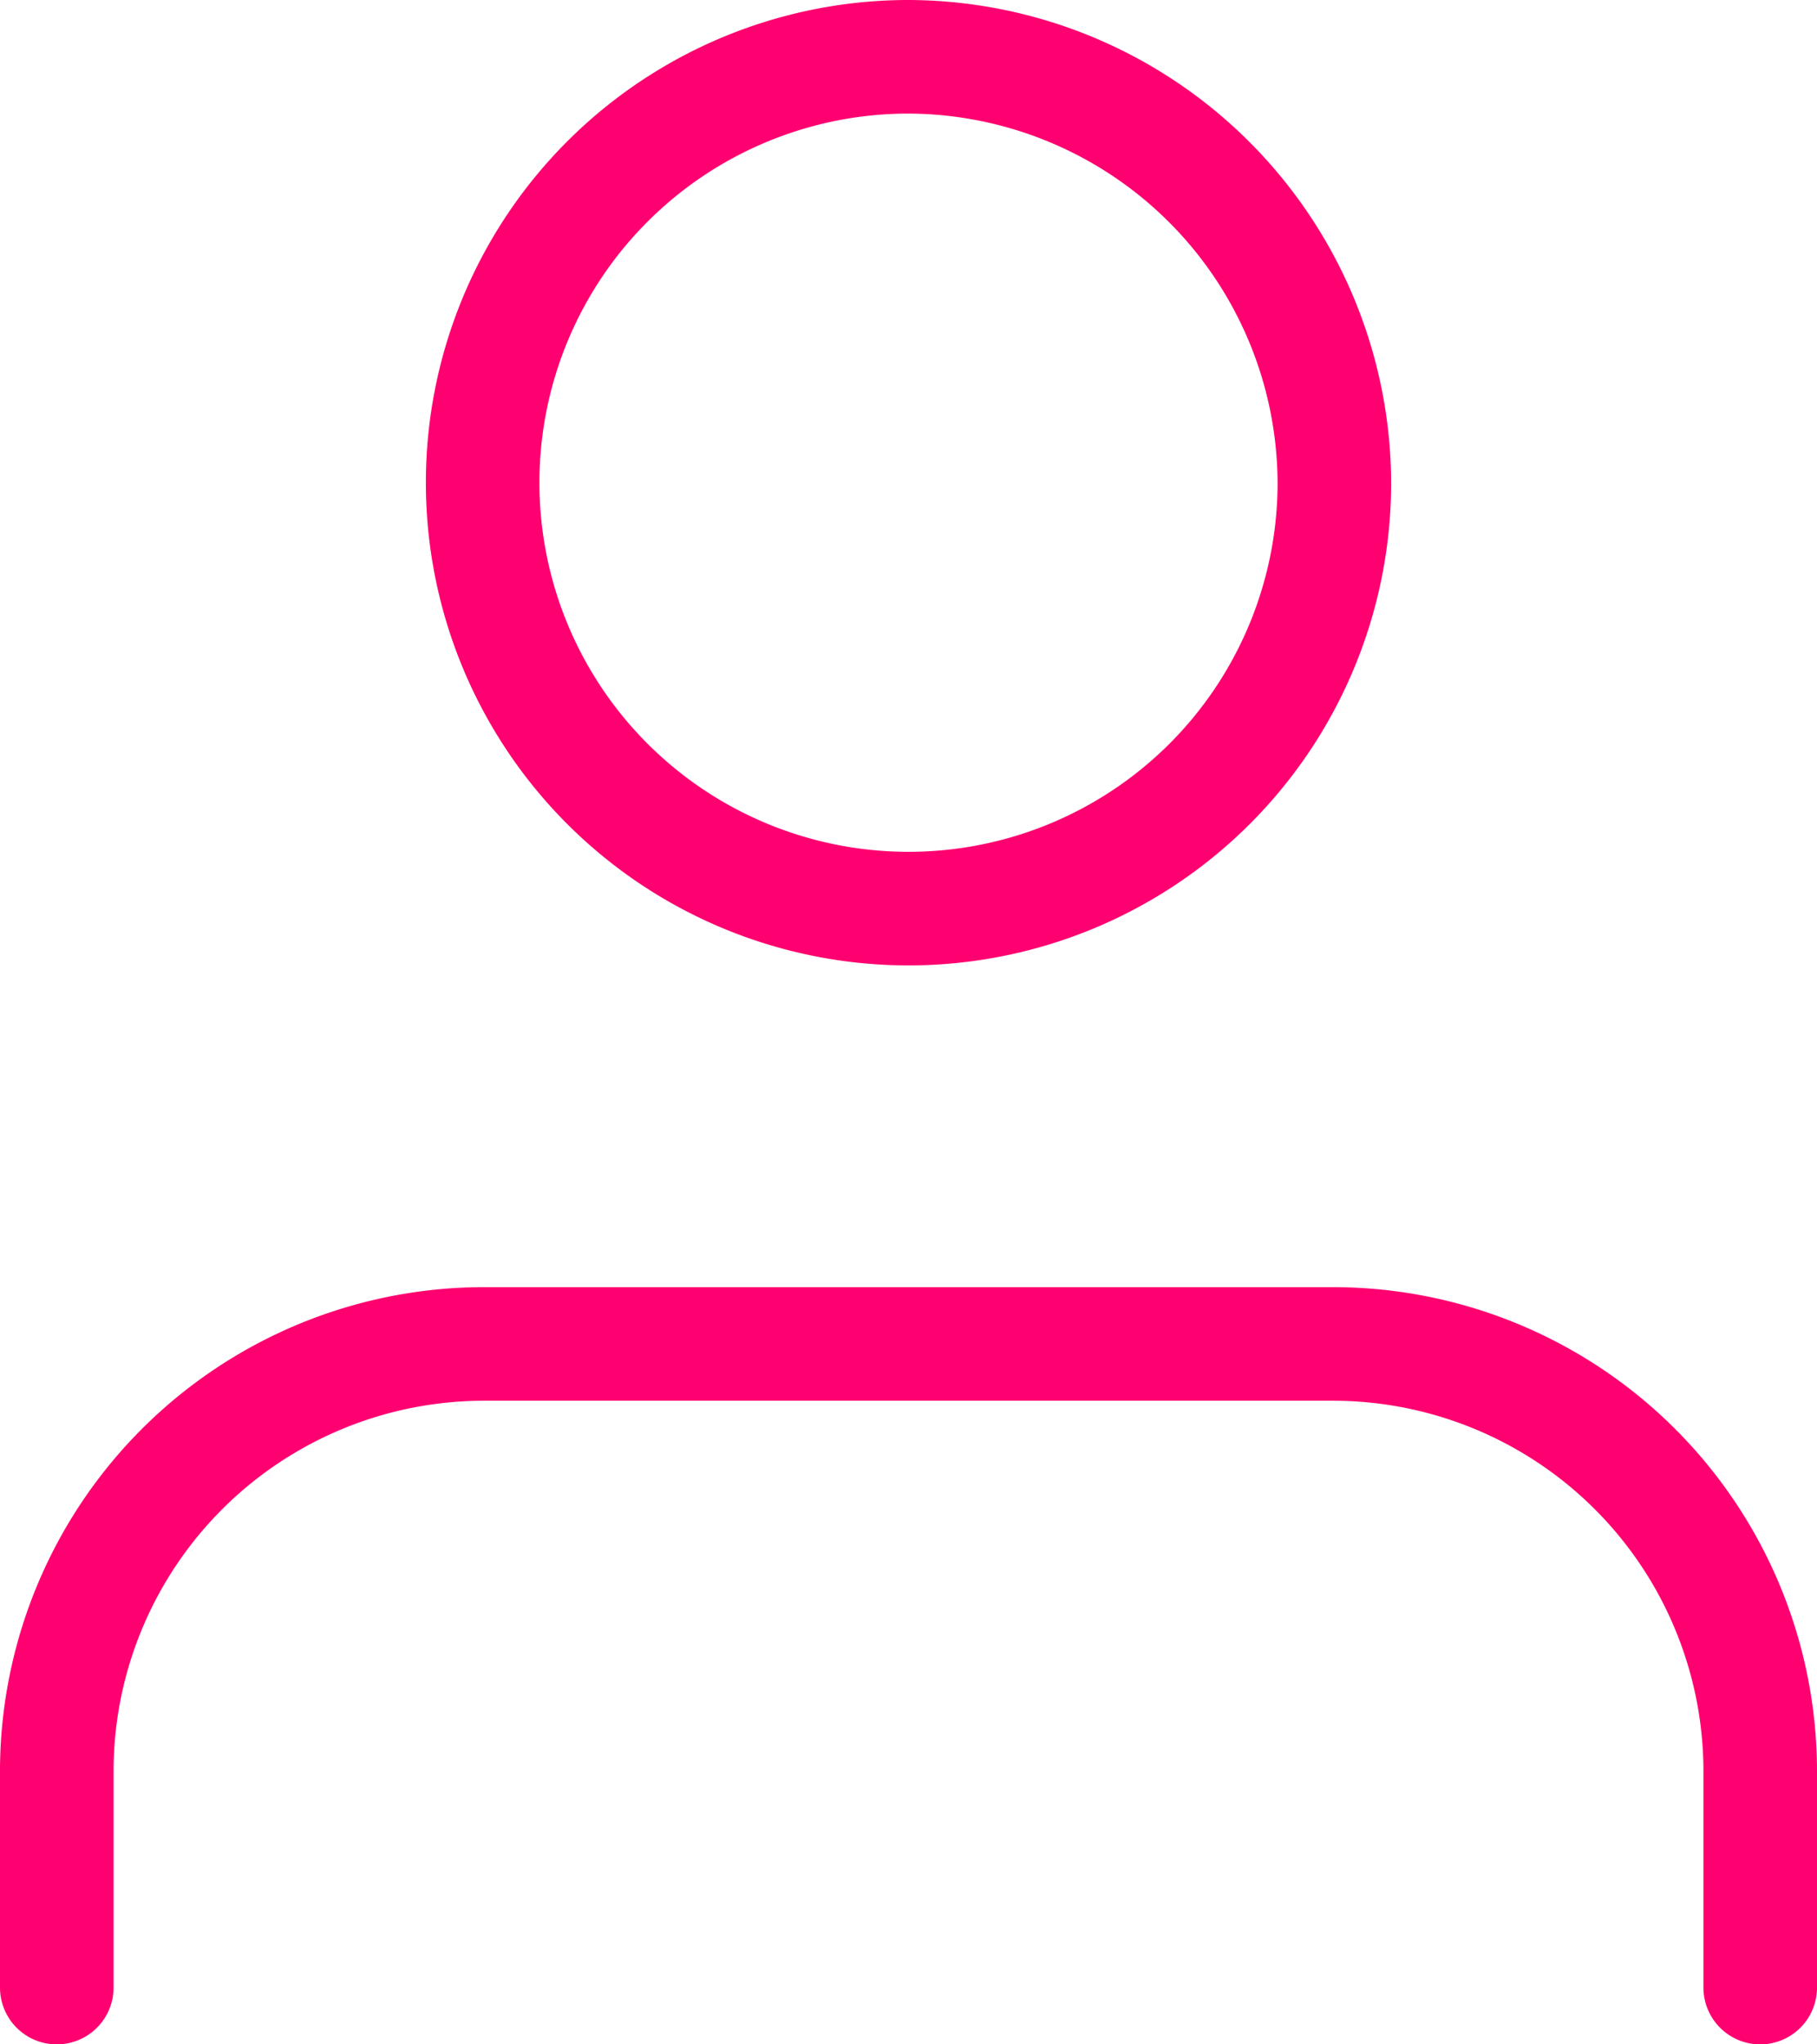
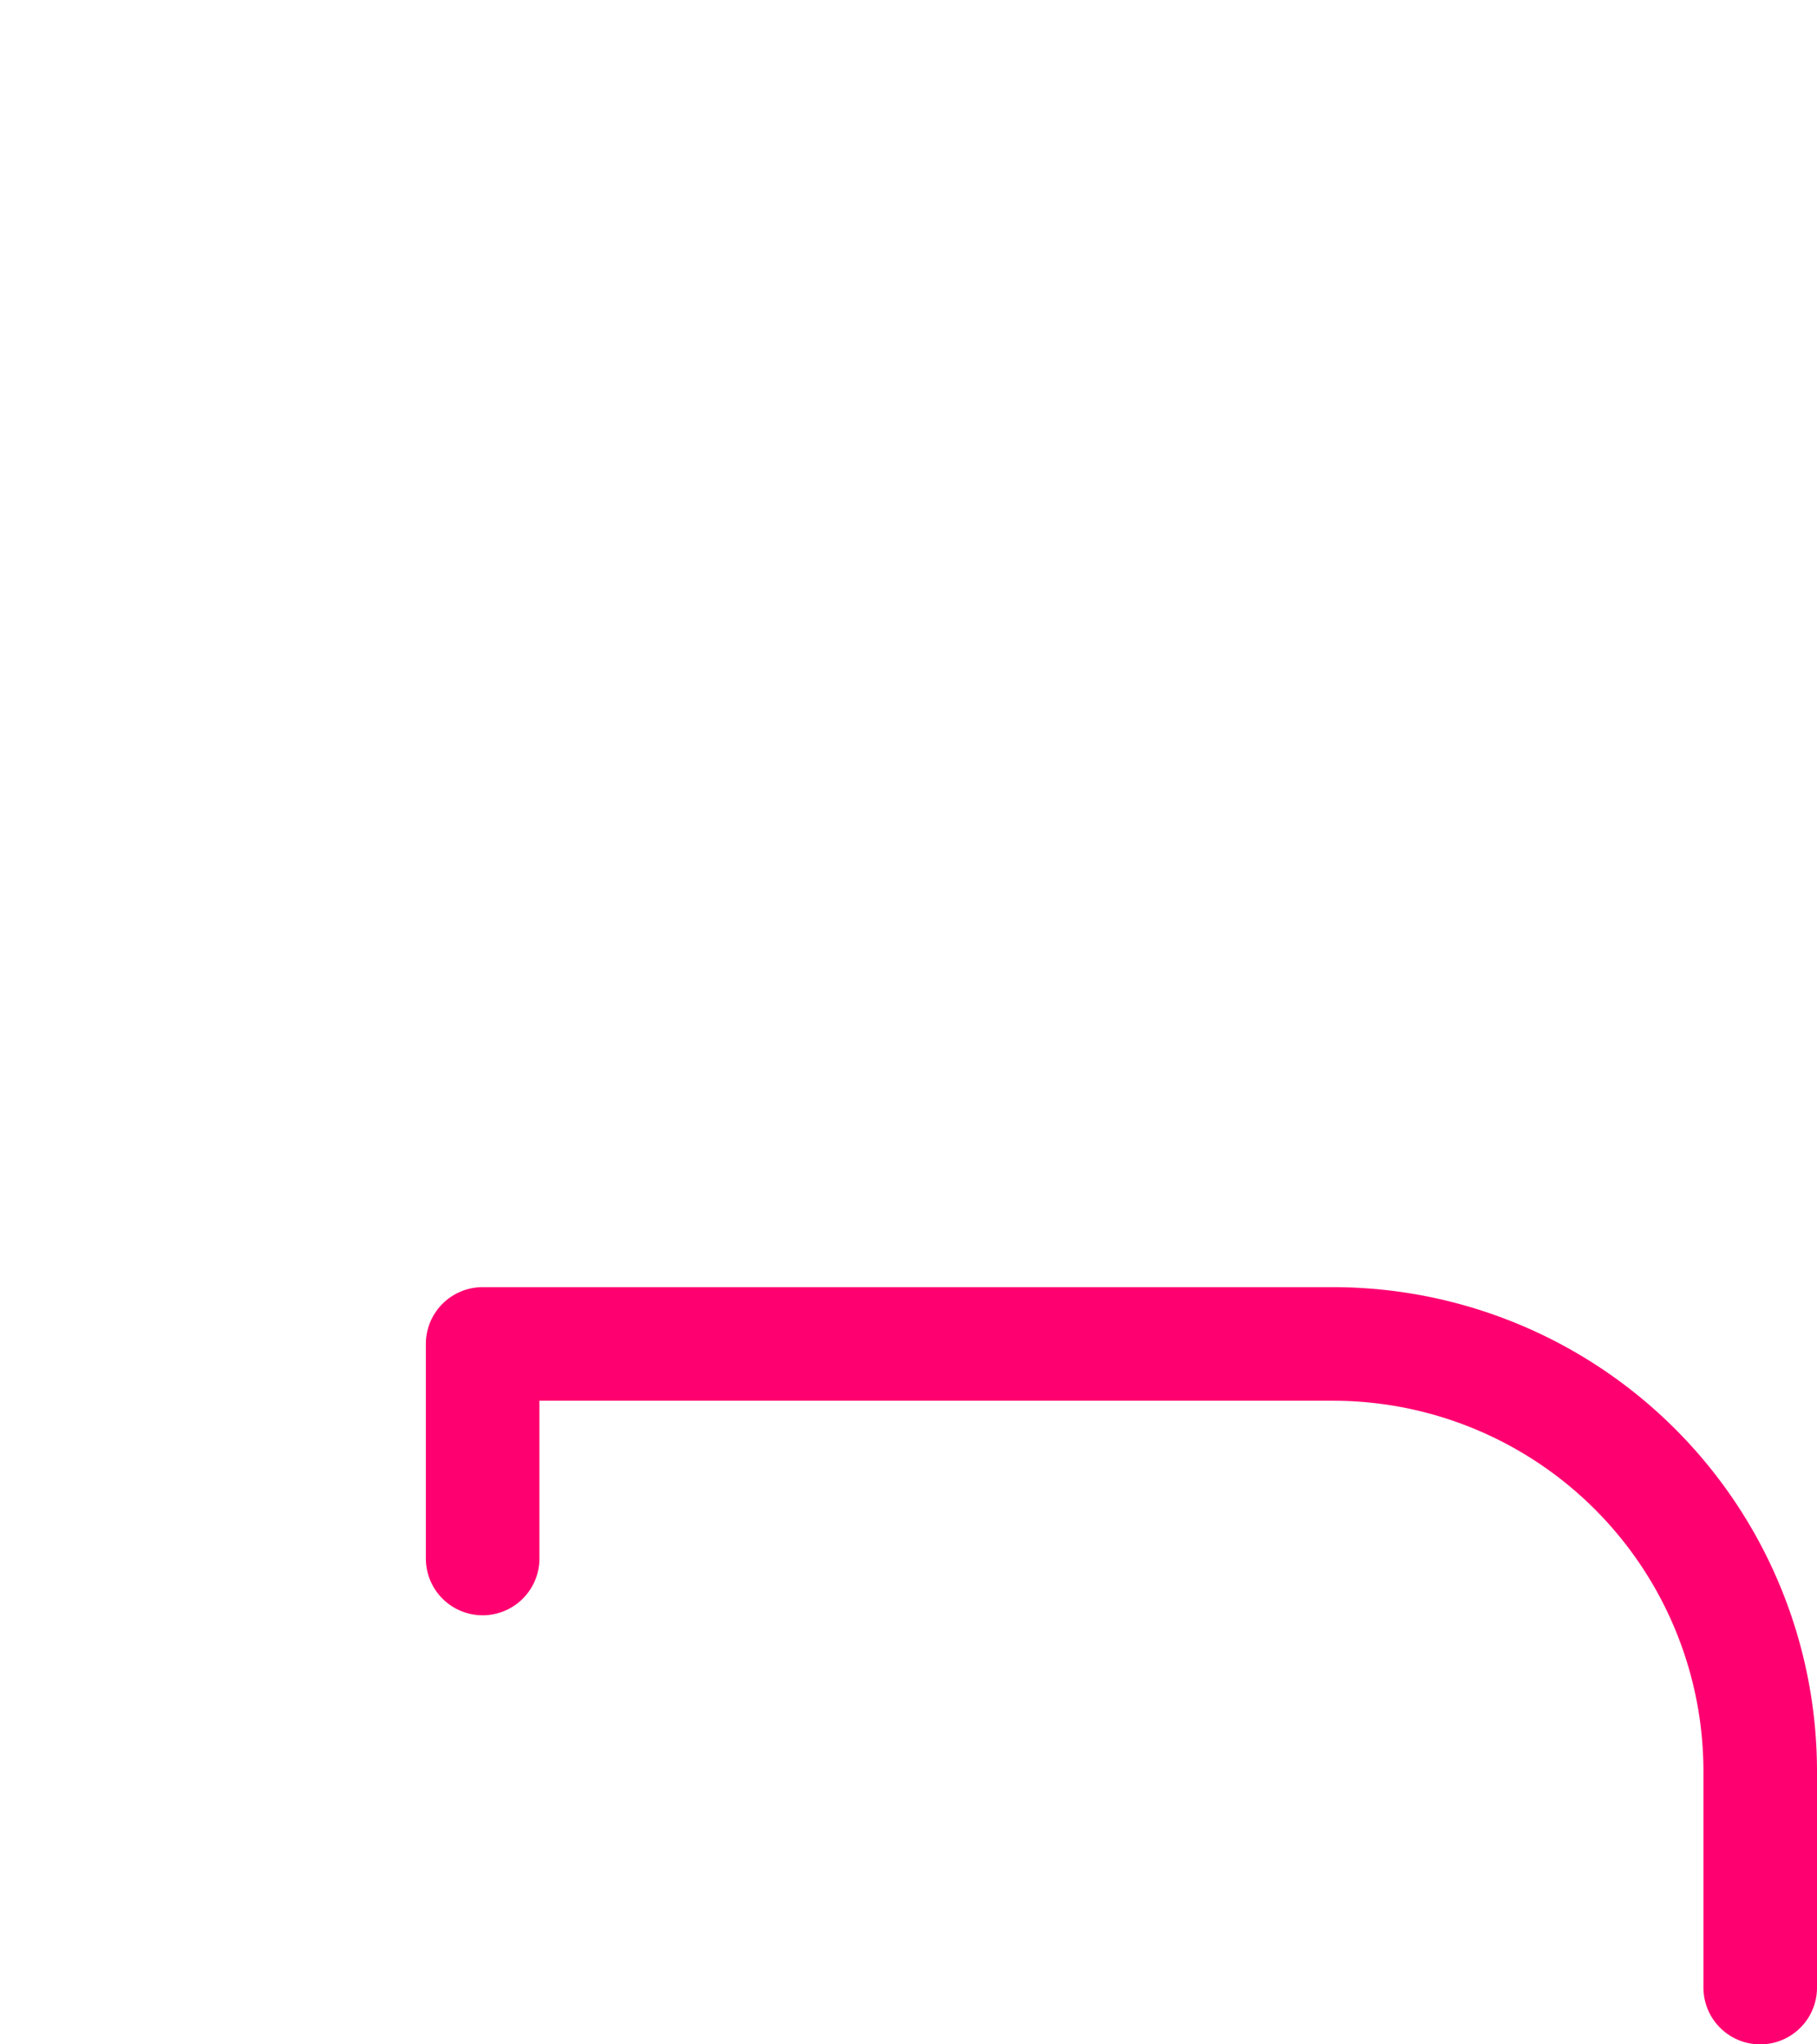
<svg xmlns="http://www.w3.org/2000/svg" width="16" height="18" viewBox="0 0 16 18">
  <g id="name_icon" data-name="name icon" transform="translate(0.5 0.5)">
    <g id="Icon_feather-user" data-name="Icon feather-user">
-       <path id="Path_51" data-name="Path 51" d="M21,28.167V26.278A3.764,3.764,0,0,0,17.25,22.5H9.75A3.764,3.764,0,0,0,6,26.278v1.889" transform="translate(-6 -11.167)" fill="none" stroke="#ff0070" stroke-linecap="round" stroke-linejoin="round" stroke-width="1" />
-       <path id="Path_52" data-name="Path 52" d="M19.5,8.278A3.75,3.75,0,1,1,15.75,4.5,3.764,3.764,0,0,1,19.5,8.278Z" transform="translate(-8.25 -4.5)" fill="none" stroke="#ff0070" stroke-linecap="round" stroke-linejoin="round" stroke-width="1" />
+       <path id="Path_51" data-name="Path 51" d="M21,28.167V26.278A3.764,3.764,0,0,0,17.25,22.5H9.75v1.889" transform="translate(-6 -11.167)" fill="none" stroke="#ff0070" stroke-linecap="round" stroke-linejoin="round" stroke-width="1" />
    </g>
  </g>
</svg>